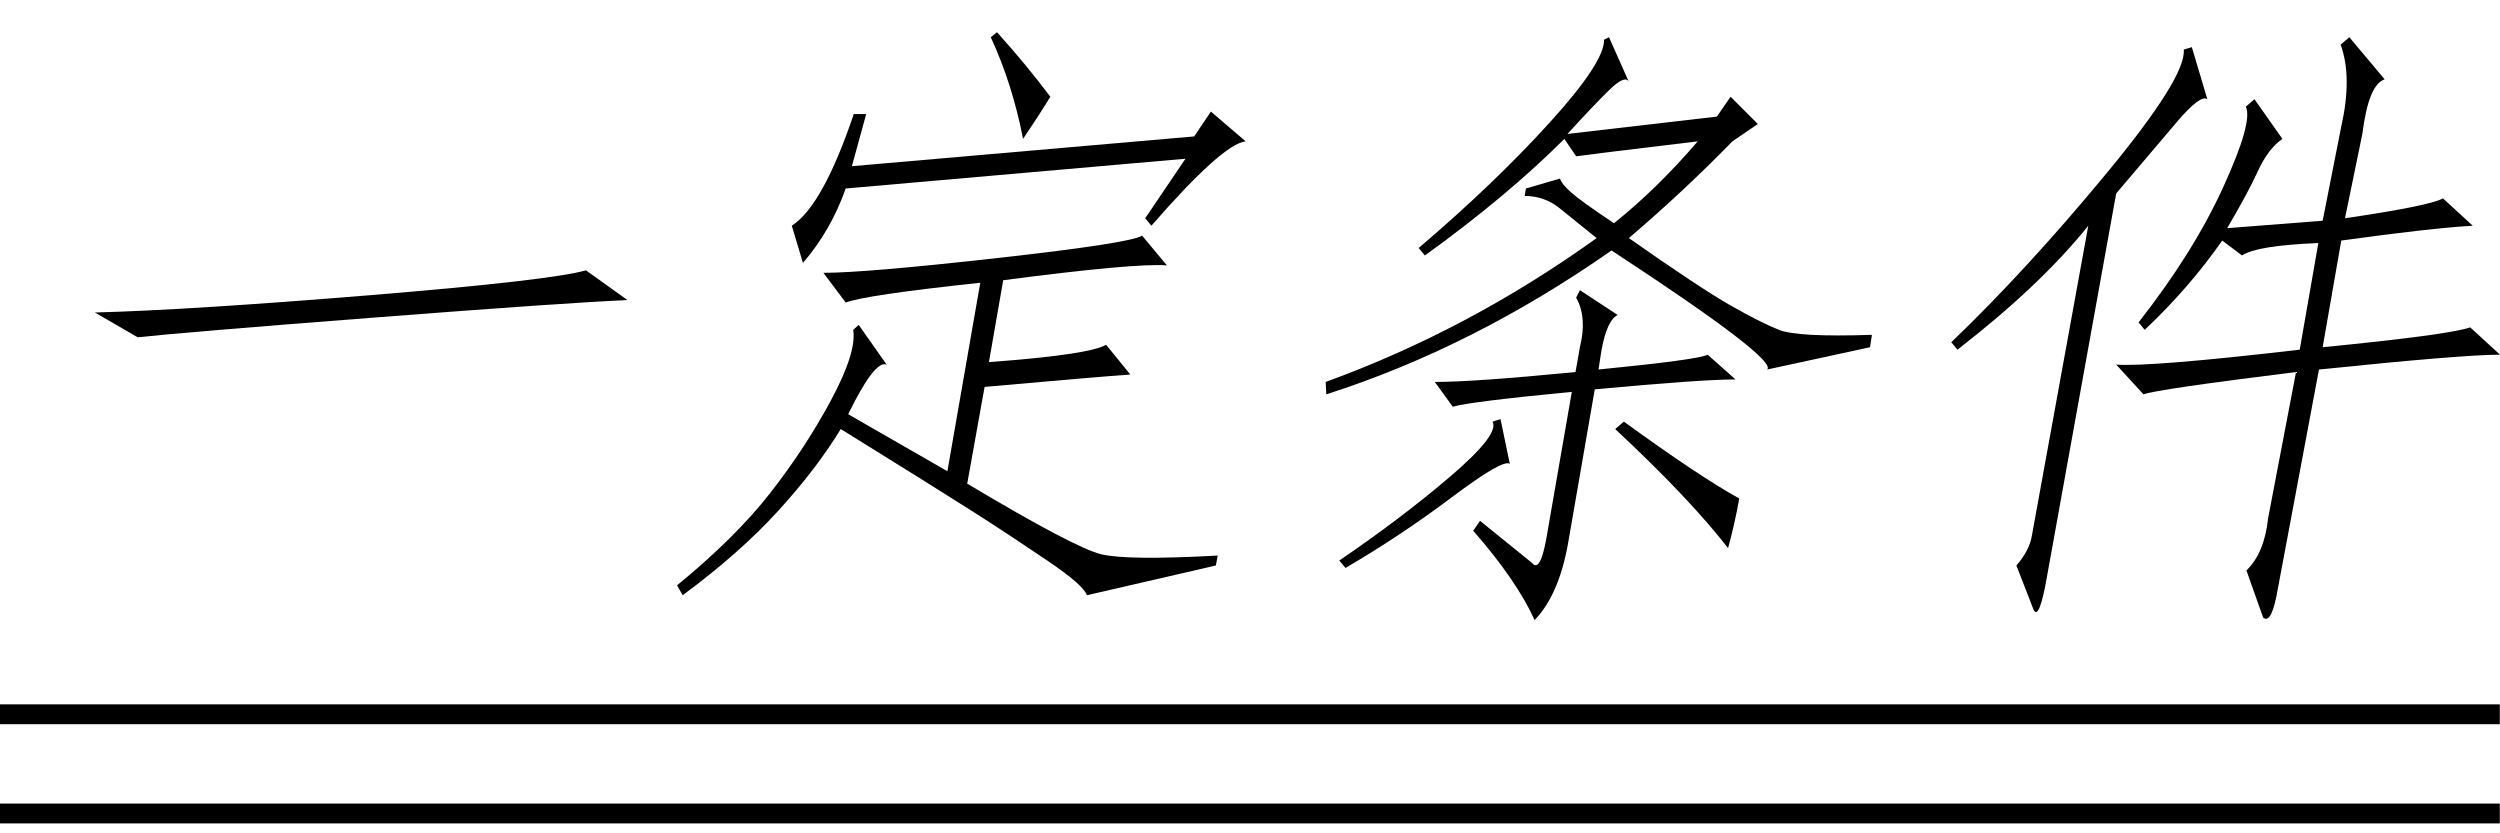
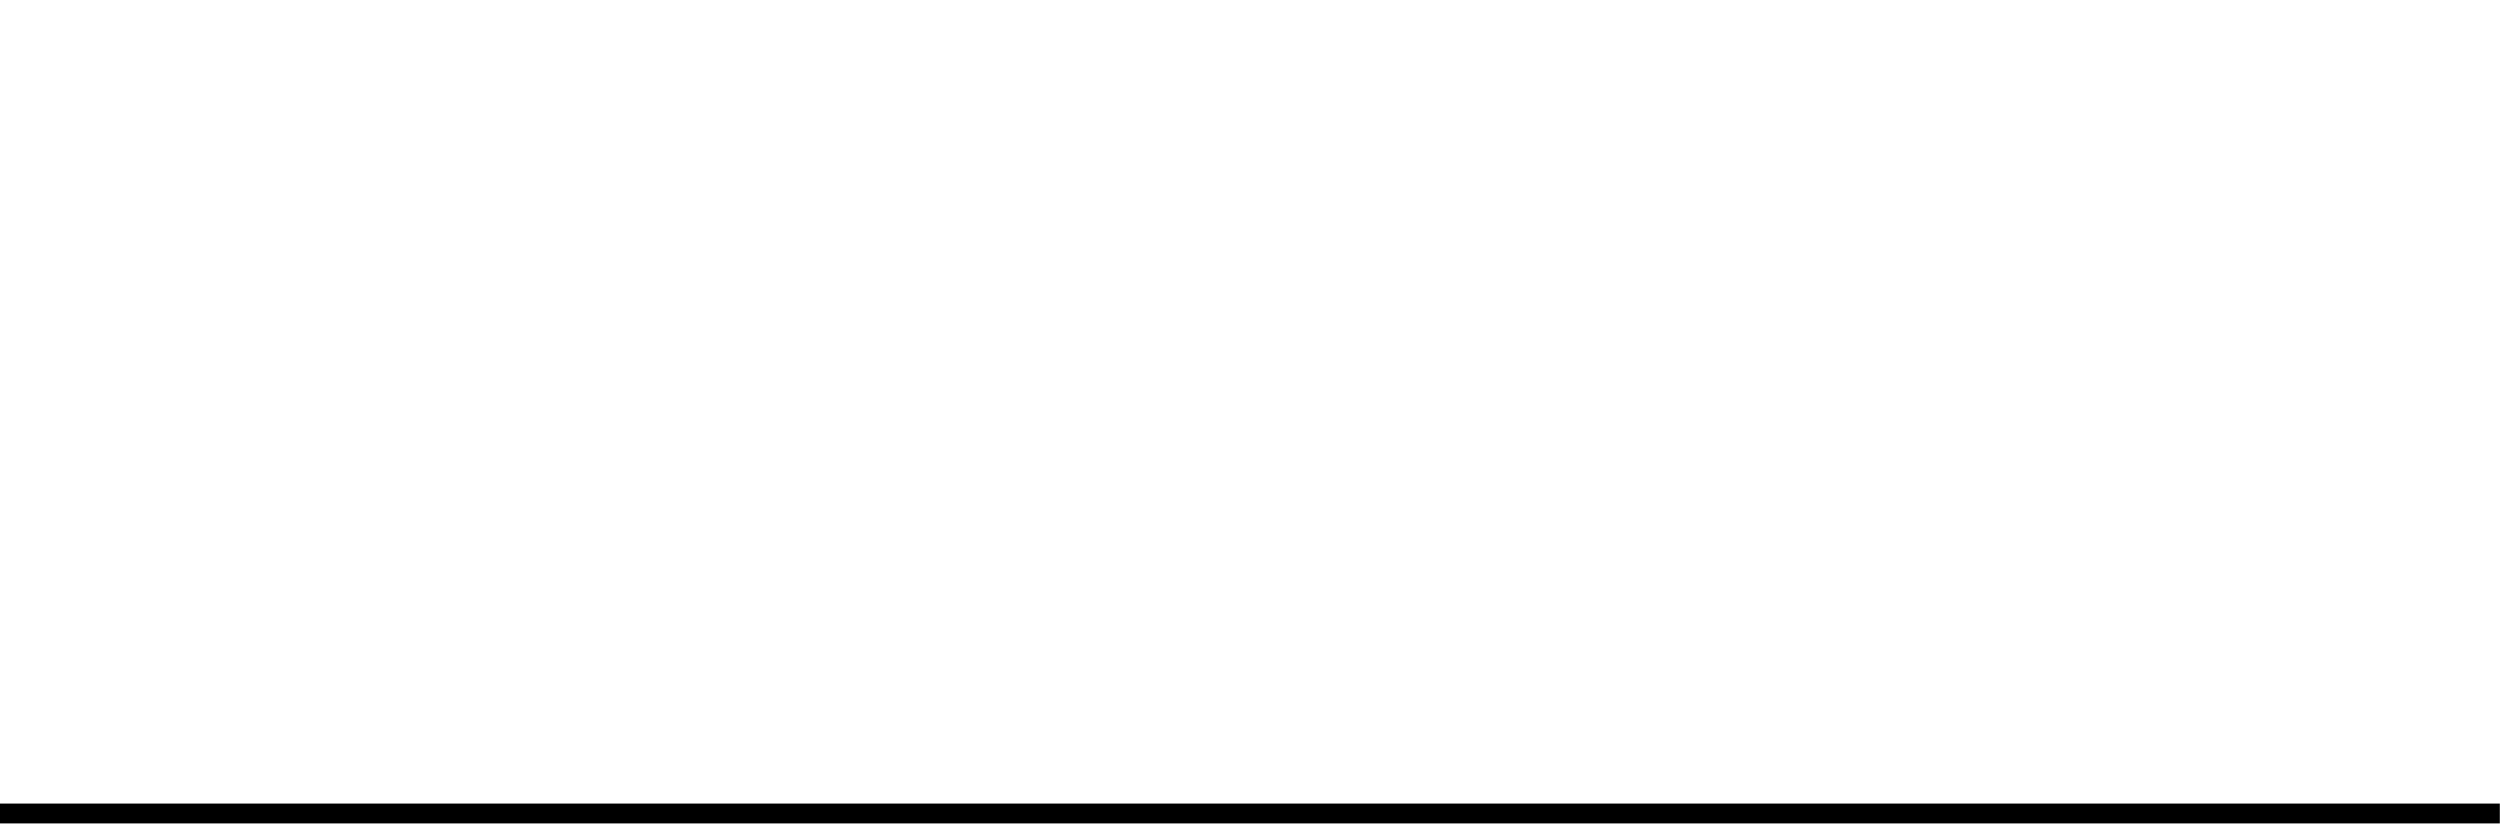
<svg xmlns="http://www.w3.org/2000/svg" stroke-dasharray="none" shape-rendering="auto" font-family="'Dialog'" width="63" text-rendering="auto" fill-opacity="1" contentScriptType="text/ecmascript" color-interpolation="auto" color-rendering="auto" preserveAspectRatio="xMidYMid meet" font-size="12" fill="black" stroke="black" image-rendering="auto" stroke-miterlimit="10" zoomAndPan="magnify" version="1.0" stroke-linecap="square" stroke-linejoin="miter" contentStyleType="text/css" font-style="normal" height="21" stroke-width="1" stroke-dashoffset="0" font-weight="normal" stroke-opacity="1">
  <defs id="genericDefs" />
  <g>
    <g text-rendering="optimizeLegibility" transform="translate(0,14)" color-rendering="optimizeQuality" color-interpolation="linearRGB" image-rendering="optimizeQuality">
-       <path d="M15.812 -6.438 Q14.312 -6.375 9.461 -6 Q4.609 -5.625 3.469 -5.5 L2.391 -6.125 Q4.766 -6.188 9.336 -6.562 Q13.906 -6.938 14.766 -7.188 L15.812 -6.438 Z" stroke="none" />
-     </g>
+       </g>
    <g text-rendering="optimizeLegibility" transform="translate(15.812,14)" color-rendering="optimizeQuality" color-interpolation="linearRGB" image-rendering="optimizeQuality">
-       <path d="M5.828 -5.812 L6.531 -4.812 Q6.234 -4.938 5.562 -3.562 L8.062 -2.125 L8.891 -6.875 Q5.969 -6.562 5.5 -6.375 L4.938 -7.125 Q6 -7.125 9.344 -7.5 Q12.688 -7.875 12.969 -8.062 L13.594 -7.312 Q12.797 -7.375 9.469 -6.938 L9.109 -4.875 Q11.641 -5.062 12.062 -5.312 L12.672 -4.562 Q11.797 -4.5 9 -4.25 L8.562 -1.812 Q11.281 -0.188 11.945 -0.031 Q12.609 0.125 14.875 0 L14.828 0.25 L11.578 1 Q11.5 0.75 10.578 0.125 Q9.656 -0.5 8.727 -1.094 Q7.797 -1.688 5.375 -3.188 Q4.766 -2.188 3.797 -1.125 Q2.828 -0.062 1.391 1 L1.25 0.75 Q2.703 -0.438 3.586 -1.562 Q4.469 -2.688 5.125 -3.906 Q5.781 -5.125 5.688 -5.688 L5.828 -5.812 ZM14.703 -11.188 L15.578 -10.438 Q15 -10.375 13.203 -8.312 L13.047 -8.5 L14.062 -10 L5.5 -9.25 Q5.125 -8.188 4.422 -7.375 L4.141 -8.312 Q4.922 -8.812 5.703 -11.125 L6.016 -11.125 L5.656 -9.812 L14.281 -10.562 L14.703 -11.188 ZM9.156 -13.062 L9.312 -13.188 Q10.047 -12.375 10.656 -11.562 Q10.391 -11.125 9.969 -10.5 Q9.703 -11.875 9.156 -13.062 Z" stroke="none" />
-     </g>
+       </g>
    <g text-rendering="optimizeLegibility" transform="translate(31.391,14)" color-rendering="optimizeQuality" color-interpolation="linearRGB" image-rendering="optimizeQuality">
-       <path d="M12.219 -11.562 L12.906 -10.875 L12.266 -10.438 Q11.047 -9.188 9.656 -8 Q11.438 -6.75 12.203 -6.312 Q12.969 -5.875 13.438 -5.688 Q13.906 -5.5 15.781 -5.562 L15.734 -5.25 L13.141 -4.688 Q13.422 -4.938 9.219 -7.688 Q5.734 -5.25 2.031 -4.062 L2.016 -4.375 Q5.625 -5.688 8.844 -8 Q8.297 -8.438 7.914 -8.75 Q7.531 -9.062 7.031 -9.062 L7.062 -9.25 L7.922 -9.5 Q7.953 -9.375 8.195 -9.156 Q8.438 -8.938 9.281 -8.375 Q10.375 -9.25 11.391 -10.438 Q8.781 -10.125 8.328 -10.062 L8.031 -10.5 Q6.594 -9.062 4.516 -7.562 L4.359 -7.75 Q6.266 -9.375 7.656 -10.906 Q9.047 -12.438 9.031 -13 L9.156 -13.062 L9.656 -11.938 Q9.562 -12.125 9.148 -11.719 Q8.734 -11.312 8.109 -10.625 L11.875 -11.062 L12.219 -11.562 ZM5.906 -0.875 L7.219 0.188 Q7.422 0.438 7.578 -0.438 L8.219 -4.125 Q5.625 -3.875 5.219 -3.75 L4.766 -4.375 Q5.766 -4.375 8.312 -4.625 L8.422 -5.25 Q8.609 -6 8.328 -6.5 L8.422 -6.688 L9.375 -6.062 Q9.109 -5.938 8.969 -5.188 L8.891 -4.688 Q11.422 -4.938 11.641 -5.062 L12.344 -4.438 Q11.469 -4.438 8.797 -4.188 L8.125 -0.312 Q7.891 1 7.281 1.625 Q6.828 0.625 5.734 -0.625 L5.906 -0.875 ZM9.312 -3.188 L9.531 -3.375 Q11.422 -2 12.438 -1.438 Q12.328 -0.812 12.156 -0.188 Q11.188 -1.438 9.312 -3.188 ZM2.359 0.125 Q3.922 -0.938 5.164 -2 Q6.406 -3.062 6.219 -3.375 L6.422 -3.438 L6.656 -2.312 Q6.484 -2.438 5.195 -1.469 Q3.906 -0.5 2.516 0.312 L2.359 0.125 Z" stroke="none" />
-     </g>
+       </g>
    <g text-rendering="optimizeLegibility" transform="translate(47.172,14)" color-rendering="optimizeQuality" color-interpolation="linearRGB" image-rendering="optimizeQuality">
-       <path d="M6.875 -5.688 L6.719 -5.875 Q8.094 -7.625 8.852 -9.281 Q9.609 -10.938 9.422 -11.312 L9.641 -11.5 L10.344 -10.5 Q9.984 -10.25 9.727 -9.688 Q9.469 -9.125 8.953 -8.25 L11.359 -8.438 L11.828 -10.812 Q12.109 -12.062 11.812 -12.875 L12.031 -13.062 L12.922 -12 Q12.516 -11.875 12.359 -10.625 L11.922 -8.5 Q14.047 -8.812 14.391 -9 L15.141 -8.312 Q14.078 -8.25 11.828 -7.938 L11.359 -5.25 Q14.531 -5.562 15.078 -5.75 L15.828 -5.062 Q14.891 -5.062 11.266 -4.688 L10.234 0.812 Q10.078 1.75 9.859 1.562 L9.438 0.375 Q9.891 -0.062 9.984 -0.938 L10.688 -4.625 Q7.172 -4.188 6.844 -4.062 L6.156 -4.812 Q7.016 -4.75 10.781 -5.188 L11.25 -7.875 Q9.688 -7.812 9.328 -7.562 L8.828 -7.938 Q8 -6.75 6.875 -5.688 ZM4.406 0.562 Q4.219 1.625 4.078 1.375 L3.641 0.25 Q3.969 -0.125 4.031 -0.5 L5.453 -8.312 Q4.25 -6.812 2.156 -5.188 L2 -5.375 Q3.891 -7.188 5.906 -9.625 Q7.922 -12.062 7.859 -12.75 L8.062 -12.812 L8.453 -11.5 Q8.281 -11.625 7.695 -10.938 Q7.109 -10.25 6.156 -9.125 L4.406 0.562 Z" stroke="none" />
-     </g>
+       </g>
    <g text-rendering="optimizeLegibility" transform="translate(0.952,15.656) matrix(10.156,0,0,1,0,0)" color-rendering="optimizeQuality" color-interpolation="linearRGB" image-rendering="optimizeQuality">
-       <path d="M6.109 2.594 L-0.094 2.594 L-0.094 2.094 L6.109 2.094 L6.109 2.594 Z" stroke="none" />
-     </g>
+       </g>
    <g text-rendering="optimizeLegibility" transform="translate(0.952,18.156) matrix(10.156,0,0,1,0,0)" color-rendering="optimizeQuality" color-interpolation="linearRGB" image-rendering="optimizeQuality">
      <path d="M6.109 2.594 L-0.094 2.594 L-0.094 2.094 L6.109 2.094 L6.109 2.594 Z" stroke="none" />
    </g>
  </g>
</svg>